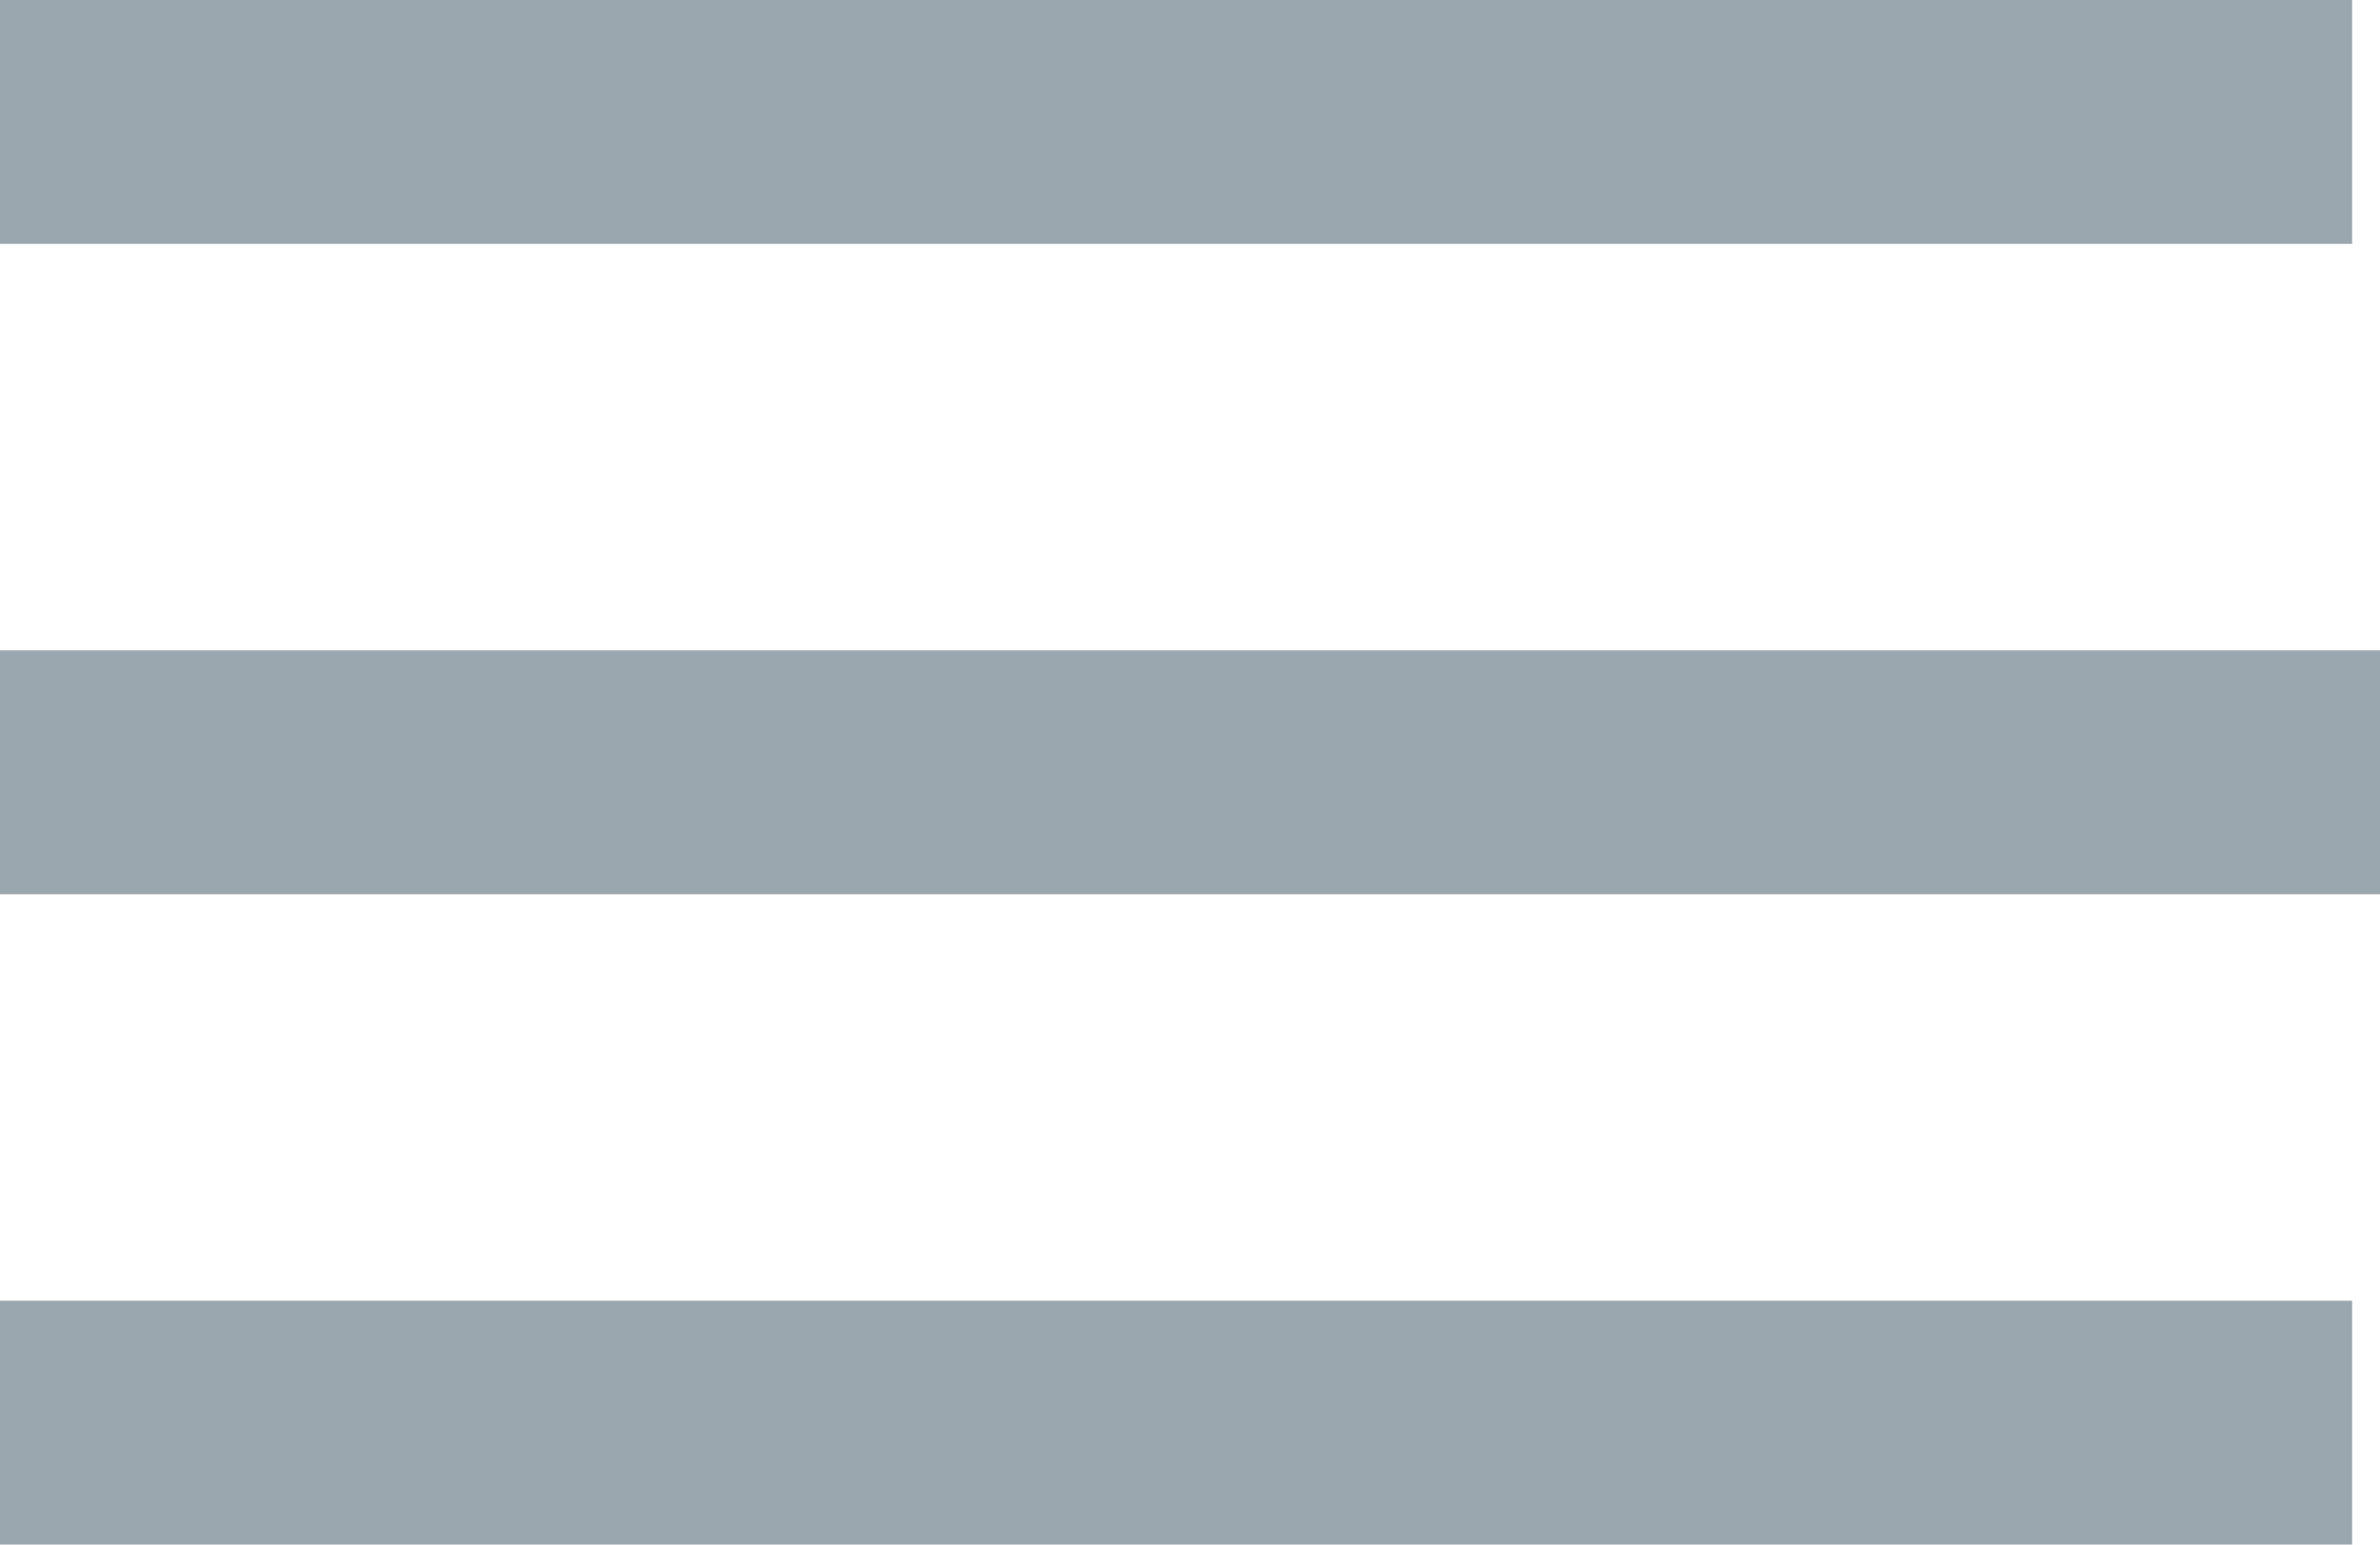
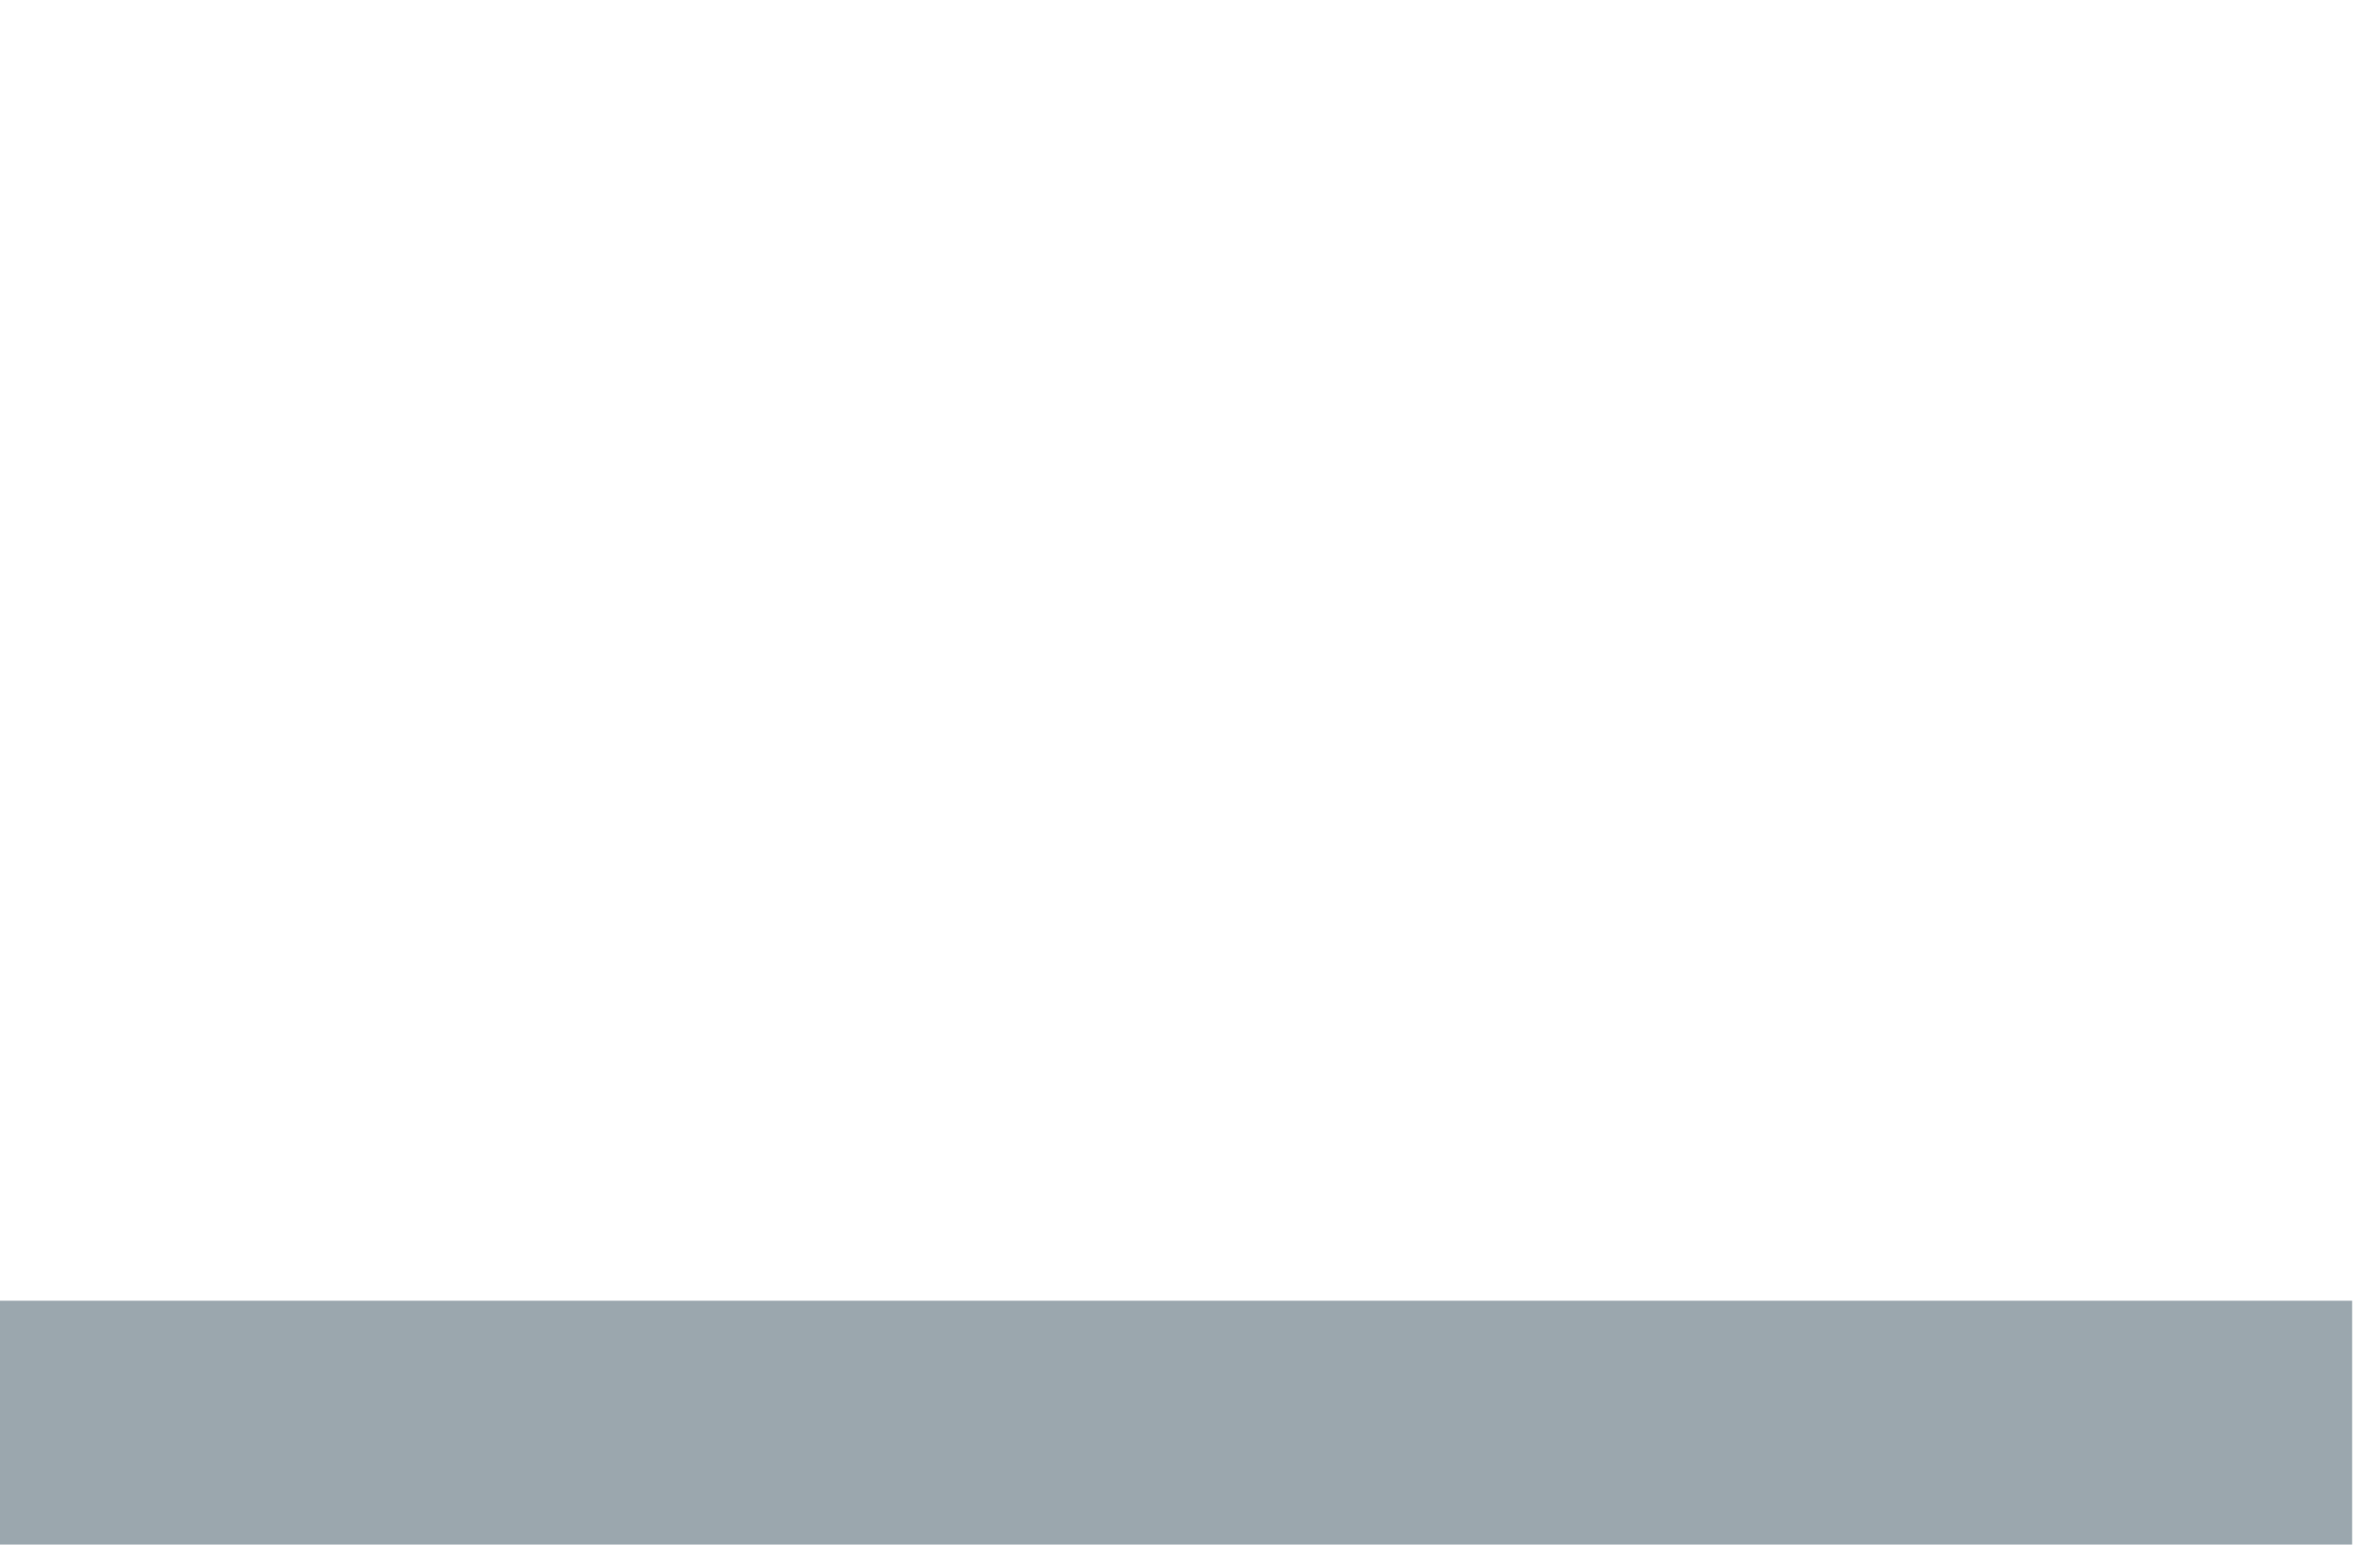
<svg xmlns="http://www.w3.org/2000/svg" viewBox="3454.939 545.834 39.03 25.331">
  <defs>
    <style>.a{fill:none;stroke:#9ba7ae;stroke-width:4px;}</style>
  </defs>
  <g transform="translate(3404 498)">
-     <line class="a" x2="38.573" transform="translate(50.939 49.834)" />
-     <path class="a" d="M0,0H39.03" transform="translate(50.939 60.5)" />
    <line class="a" x2="38.573" transform="translate(50.939 71.166)" />
  </g>
</svg>